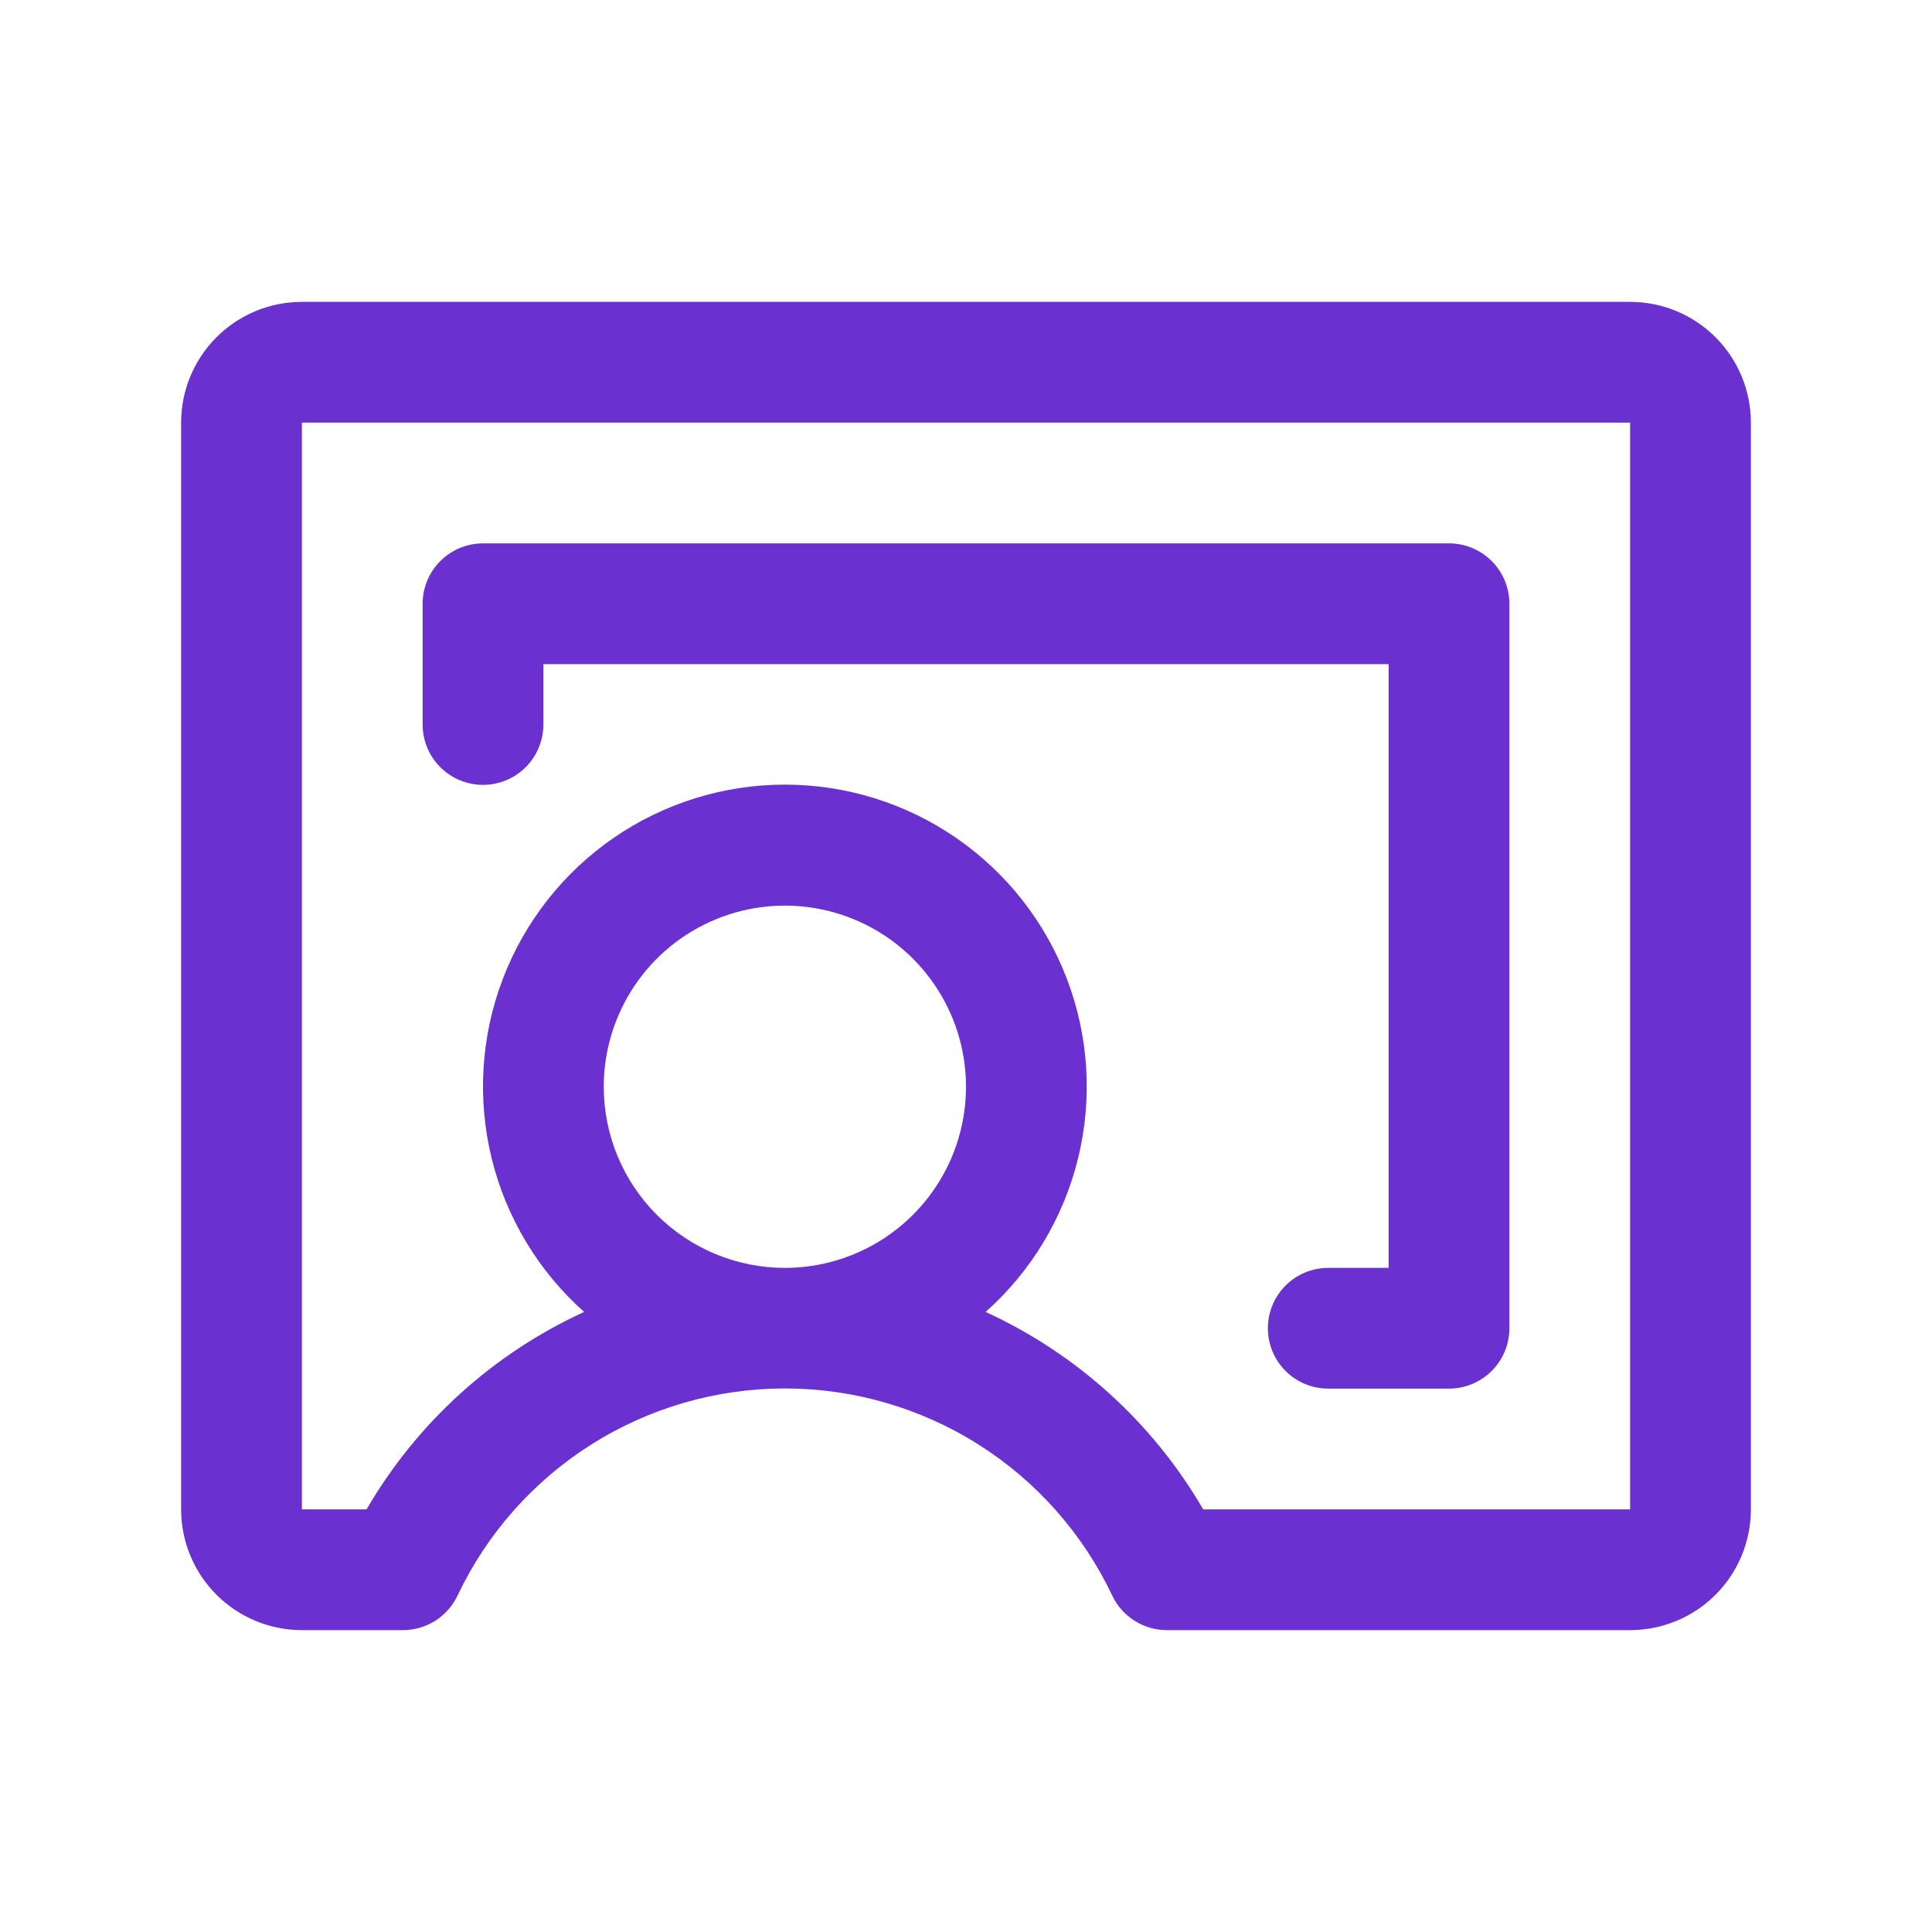
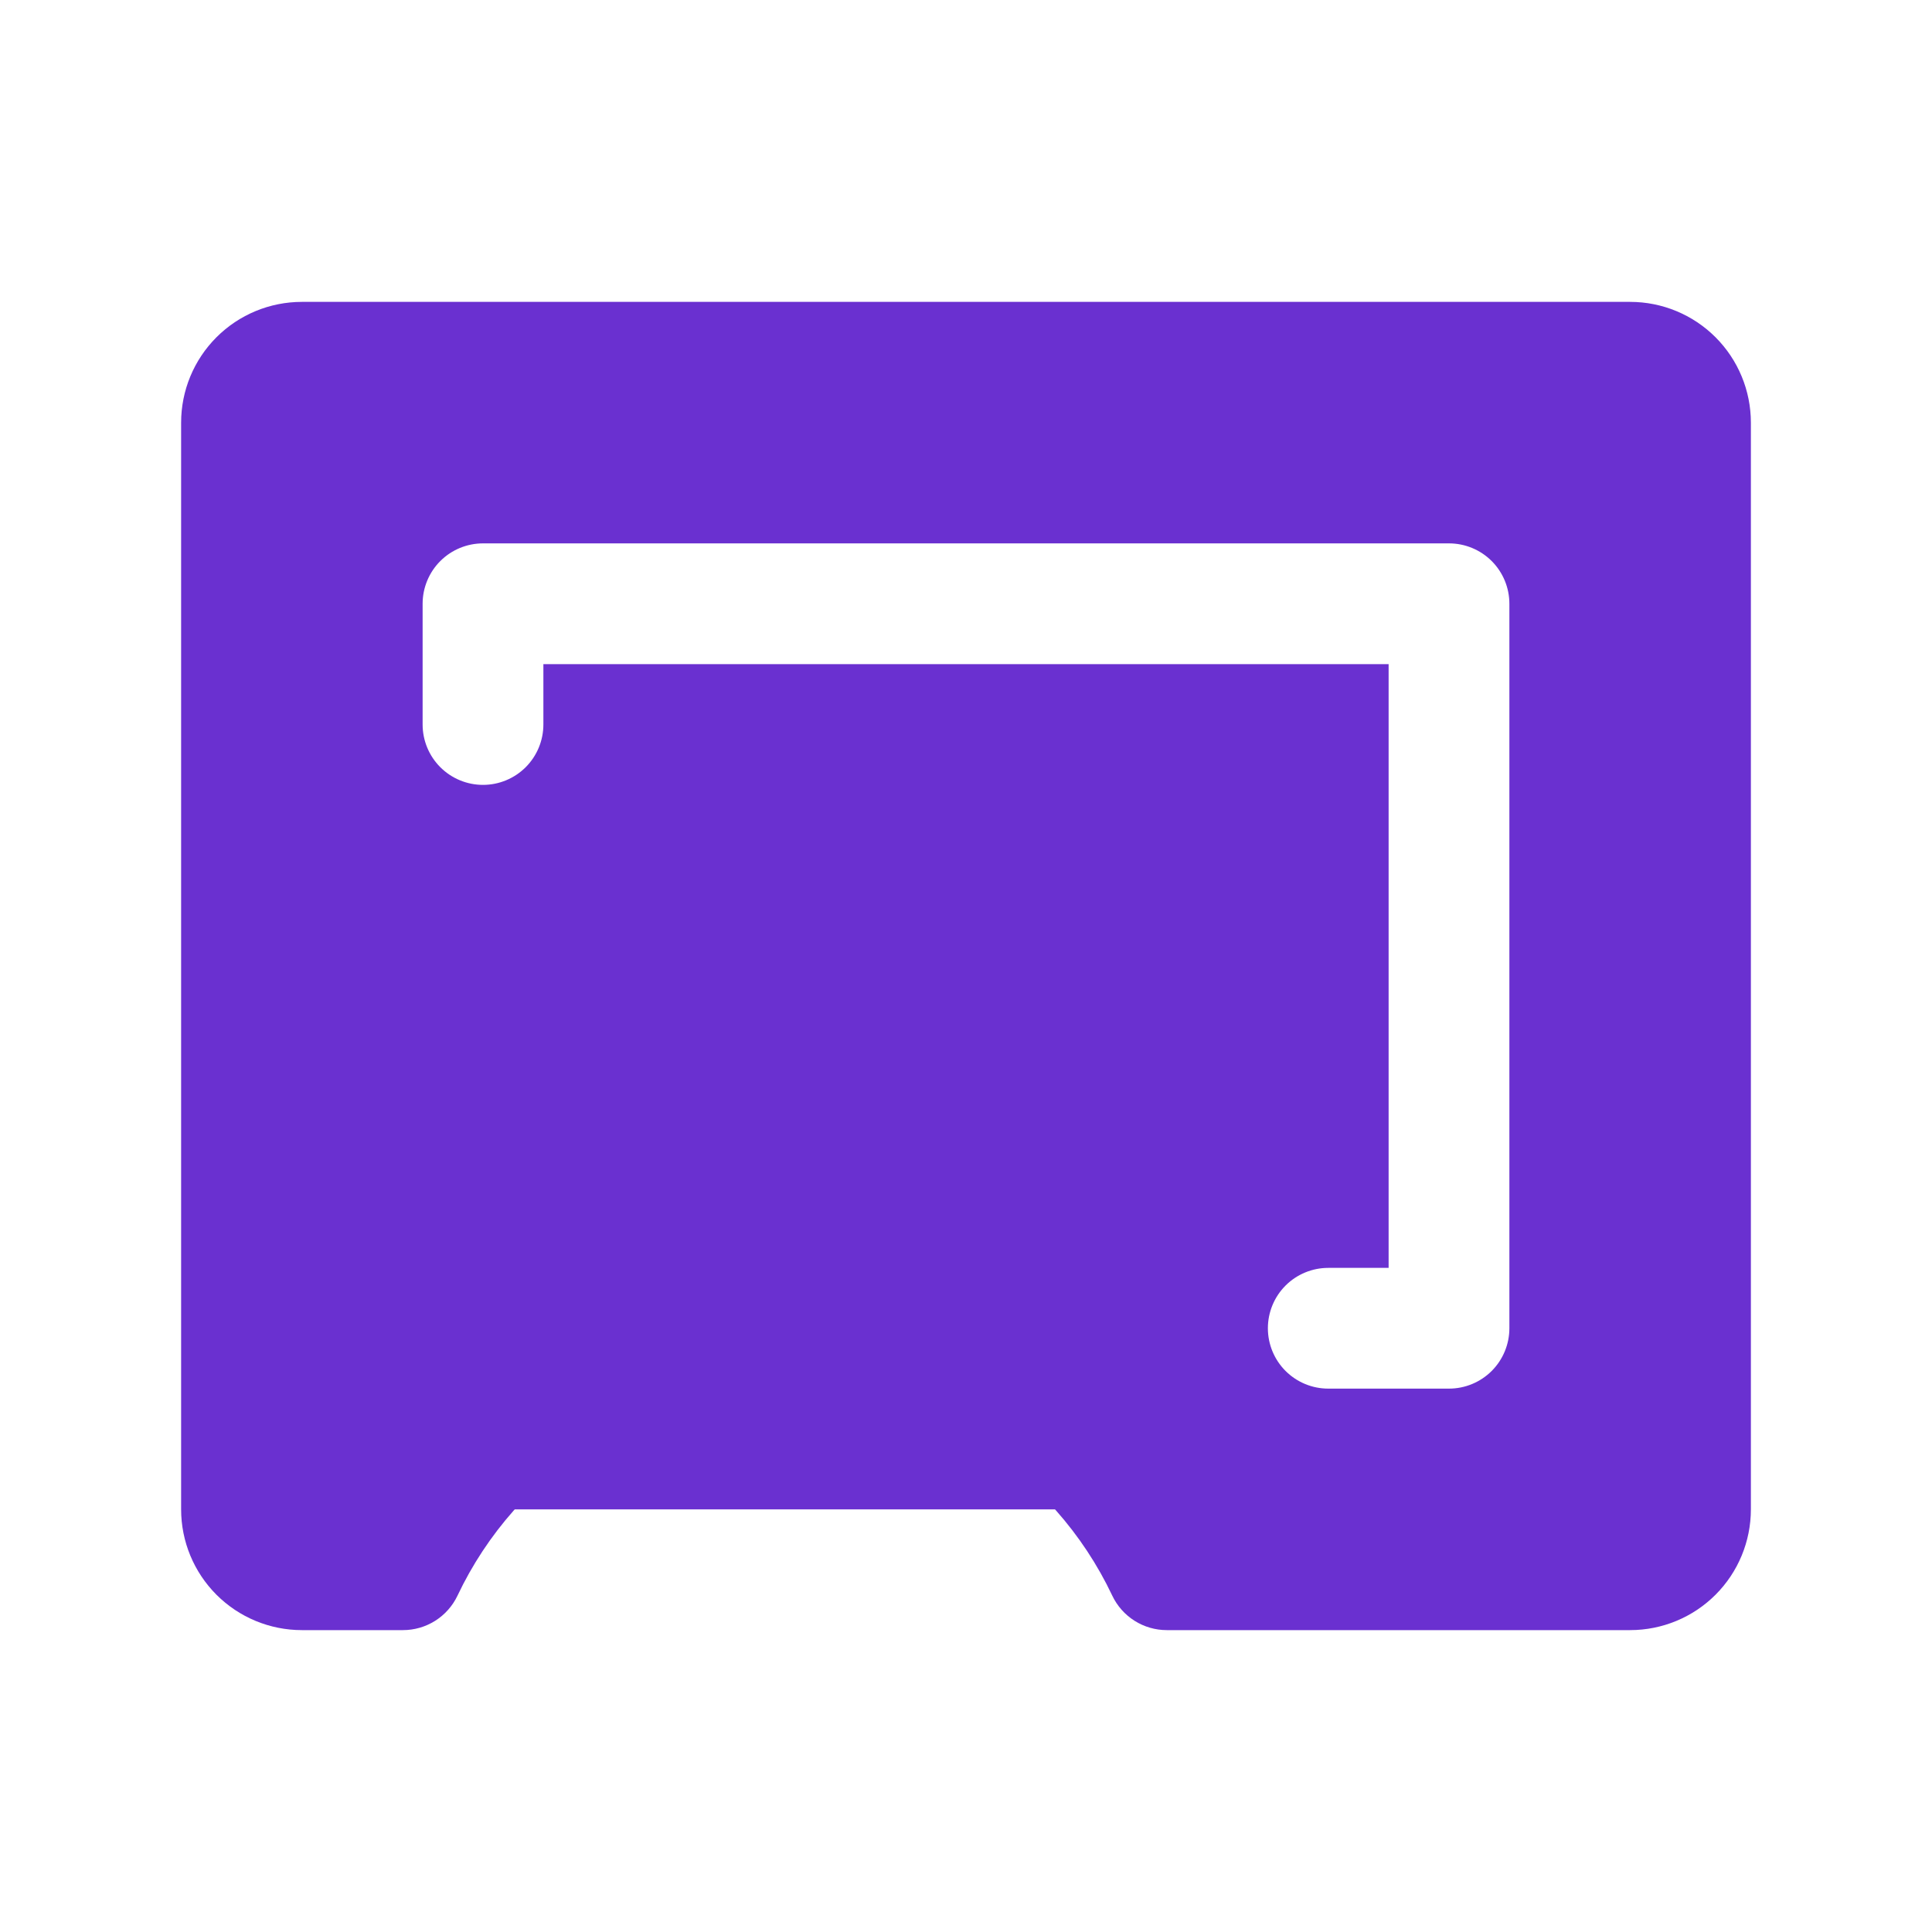
<svg xmlns="http://www.w3.org/2000/svg" width="150" height="150" viewBox="0 0 150 150" fill="none">
-   <path d="M126.562 23.438H23.438C20.951 23.438 18.567 24.425 16.808 26.183C15.05 27.942 14.062 30.326 14.062 32.812V117.188C14.062 119.674 15.05 122.058 16.808 123.817C18.567 125.575 20.951 126.562 23.438 126.562H31.283C32.17 126.563 33.039 126.311 33.789 125.837C34.539 125.363 35.139 124.686 35.52 123.885C37.799 119.072 41.398 115.006 45.897 112.158C50.397 109.311 55.612 107.799 60.938 107.799C66.263 107.799 71.478 109.311 75.978 112.158C80.477 115.006 84.076 119.072 86.356 123.885C86.736 124.686 87.336 125.363 88.086 125.837C88.836 126.311 89.705 126.563 90.592 126.562H126.562C129.049 126.562 131.433 125.575 133.192 123.817C134.95 122.058 135.938 119.674 135.938 117.188V32.812C135.938 30.326 134.95 27.942 133.192 26.183C131.433 24.425 129.049 23.438 126.562 23.438ZM46.875 84.375C46.875 81.594 47.7 78.875 49.245 76.562C50.79 74.25 52.986 72.447 55.556 71.383C58.126 70.319 60.953 70.04 63.681 70.583C66.409 71.125 68.915 72.465 70.881 74.431C72.848 76.398 74.187 78.904 74.73 81.632C75.272 84.359 74.994 87.187 73.93 89.757C72.865 92.326 71.063 94.522 68.75 96.067C66.438 97.613 63.719 98.438 60.938 98.438C57.208 98.438 53.631 96.956 50.994 94.319C48.357 91.681 46.875 88.105 46.875 84.375ZM126.562 117.188H93.416C89.502 110.458 83.601 105.103 76.523 101.859C80.072 98.7 82.576 94.537 83.704 89.921C84.833 85.306 84.532 80.457 82.841 76.017C81.151 71.576 78.151 67.755 74.239 65.058C70.328 62.362 65.689 60.918 60.938 60.918C56.186 60.918 51.547 62.362 47.636 65.058C43.724 67.755 40.724 71.576 39.033 76.017C37.343 80.457 37.042 85.306 38.17 89.921C39.299 94.537 41.803 98.7 45.352 101.859C38.274 105.103 32.373 110.458 28.459 117.188H23.438V32.812H126.562V117.188ZM32.812 56.25V46.875C32.812 45.632 33.306 44.44 34.185 43.56C35.065 42.681 36.257 42.188 37.5 42.188H112.5C113.743 42.188 114.935 42.681 115.815 43.56C116.694 44.44 117.188 45.632 117.188 46.875V103.125C117.188 104.368 116.694 105.56 115.815 106.44C114.935 107.319 113.743 107.812 112.5 107.812H103.125C101.882 107.812 100.69 107.319 99.81 106.44C98.931 105.56 98.438 104.368 98.438 103.125C98.438 101.882 98.931 100.69 99.81 99.81C100.69 98.931 101.882 98.438 103.125 98.438H107.812V51.562H42.188V56.25C42.188 57.493 41.694 58.685 40.815 59.565C39.935 60.444 38.743 60.938 37.5 60.938C36.257 60.938 35.065 60.444 34.185 59.565C33.306 58.685 32.812 57.493 32.812 56.25Z" fill="#6A30D0" />
+   <path d="M126.562 23.438H23.438C20.951 23.438 18.567 24.425 16.808 26.183C15.05 27.942 14.062 30.326 14.062 32.812V117.188C14.062 119.674 15.05 122.058 16.808 123.817C18.567 125.575 20.951 126.562 23.438 126.562H31.283C32.17 126.563 33.039 126.311 33.789 125.837C34.539 125.363 35.139 124.686 35.52 123.885C37.799 119.072 41.398 115.006 45.897 112.158C50.397 109.311 55.612 107.799 60.938 107.799C66.263 107.799 71.478 109.311 75.978 112.158C80.477 115.006 84.076 119.072 86.356 123.885C86.736 124.686 87.336 125.363 88.086 125.837C88.836 126.311 89.705 126.563 90.592 126.562H126.562C129.049 126.562 131.433 125.575 133.192 123.817C134.95 122.058 135.938 119.674 135.938 117.188V32.812C135.938 30.326 134.95 27.942 133.192 26.183C131.433 24.425 129.049 23.438 126.562 23.438ZM46.875 84.375C46.875 81.594 47.7 78.875 49.245 76.562C50.79 74.25 52.986 72.447 55.556 71.383C58.126 70.319 60.953 70.04 63.681 70.583C66.409 71.125 68.915 72.465 70.881 74.431C72.848 76.398 74.187 78.904 74.73 81.632C75.272 84.359 74.994 87.187 73.93 89.757C72.865 92.326 71.063 94.522 68.75 96.067C66.438 97.613 63.719 98.438 60.938 98.438C57.208 98.438 53.631 96.956 50.994 94.319C48.357 91.681 46.875 88.105 46.875 84.375ZM126.562 117.188H93.416C89.502 110.458 83.601 105.103 76.523 101.859C80.072 98.7 82.576 94.537 83.704 89.921C84.833 85.306 84.532 80.457 82.841 76.017C81.151 71.576 78.151 67.755 74.239 65.058C70.328 62.362 65.689 60.918 60.938 60.918C56.186 60.918 51.547 62.362 47.636 65.058C43.724 67.755 40.724 71.576 39.033 76.017C37.343 80.457 37.042 85.306 38.17 89.921C39.299 94.537 41.803 98.7 45.352 101.859C38.274 105.103 32.373 110.458 28.459 117.188H23.438H126.562V117.188ZM32.812 56.25V46.875C32.812 45.632 33.306 44.44 34.185 43.56C35.065 42.681 36.257 42.188 37.5 42.188H112.5C113.743 42.188 114.935 42.681 115.815 43.56C116.694 44.44 117.188 45.632 117.188 46.875V103.125C117.188 104.368 116.694 105.56 115.815 106.44C114.935 107.319 113.743 107.812 112.5 107.812H103.125C101.882 107.812 100.69 107.319 99.81 106.44C98.931 105.56 98.438 104.368 98.438 103.125C98.438 101.882 98.931 100.69 99.81 99.81C100.69 98.931 101.882 98.438 103.125 98.438H107.812V51.562H42.188V56.25C42.188 57.493 41.694 58.685 40.815 59.565C39.935 60.444 38.743 60.938 37.5 60.938C36.257 60.938 35.065 60.444 34.185 59.565C33.306 58.685 32.812 57.493 32.812 56.25Z" fill="#6A30D0" />
</svg>